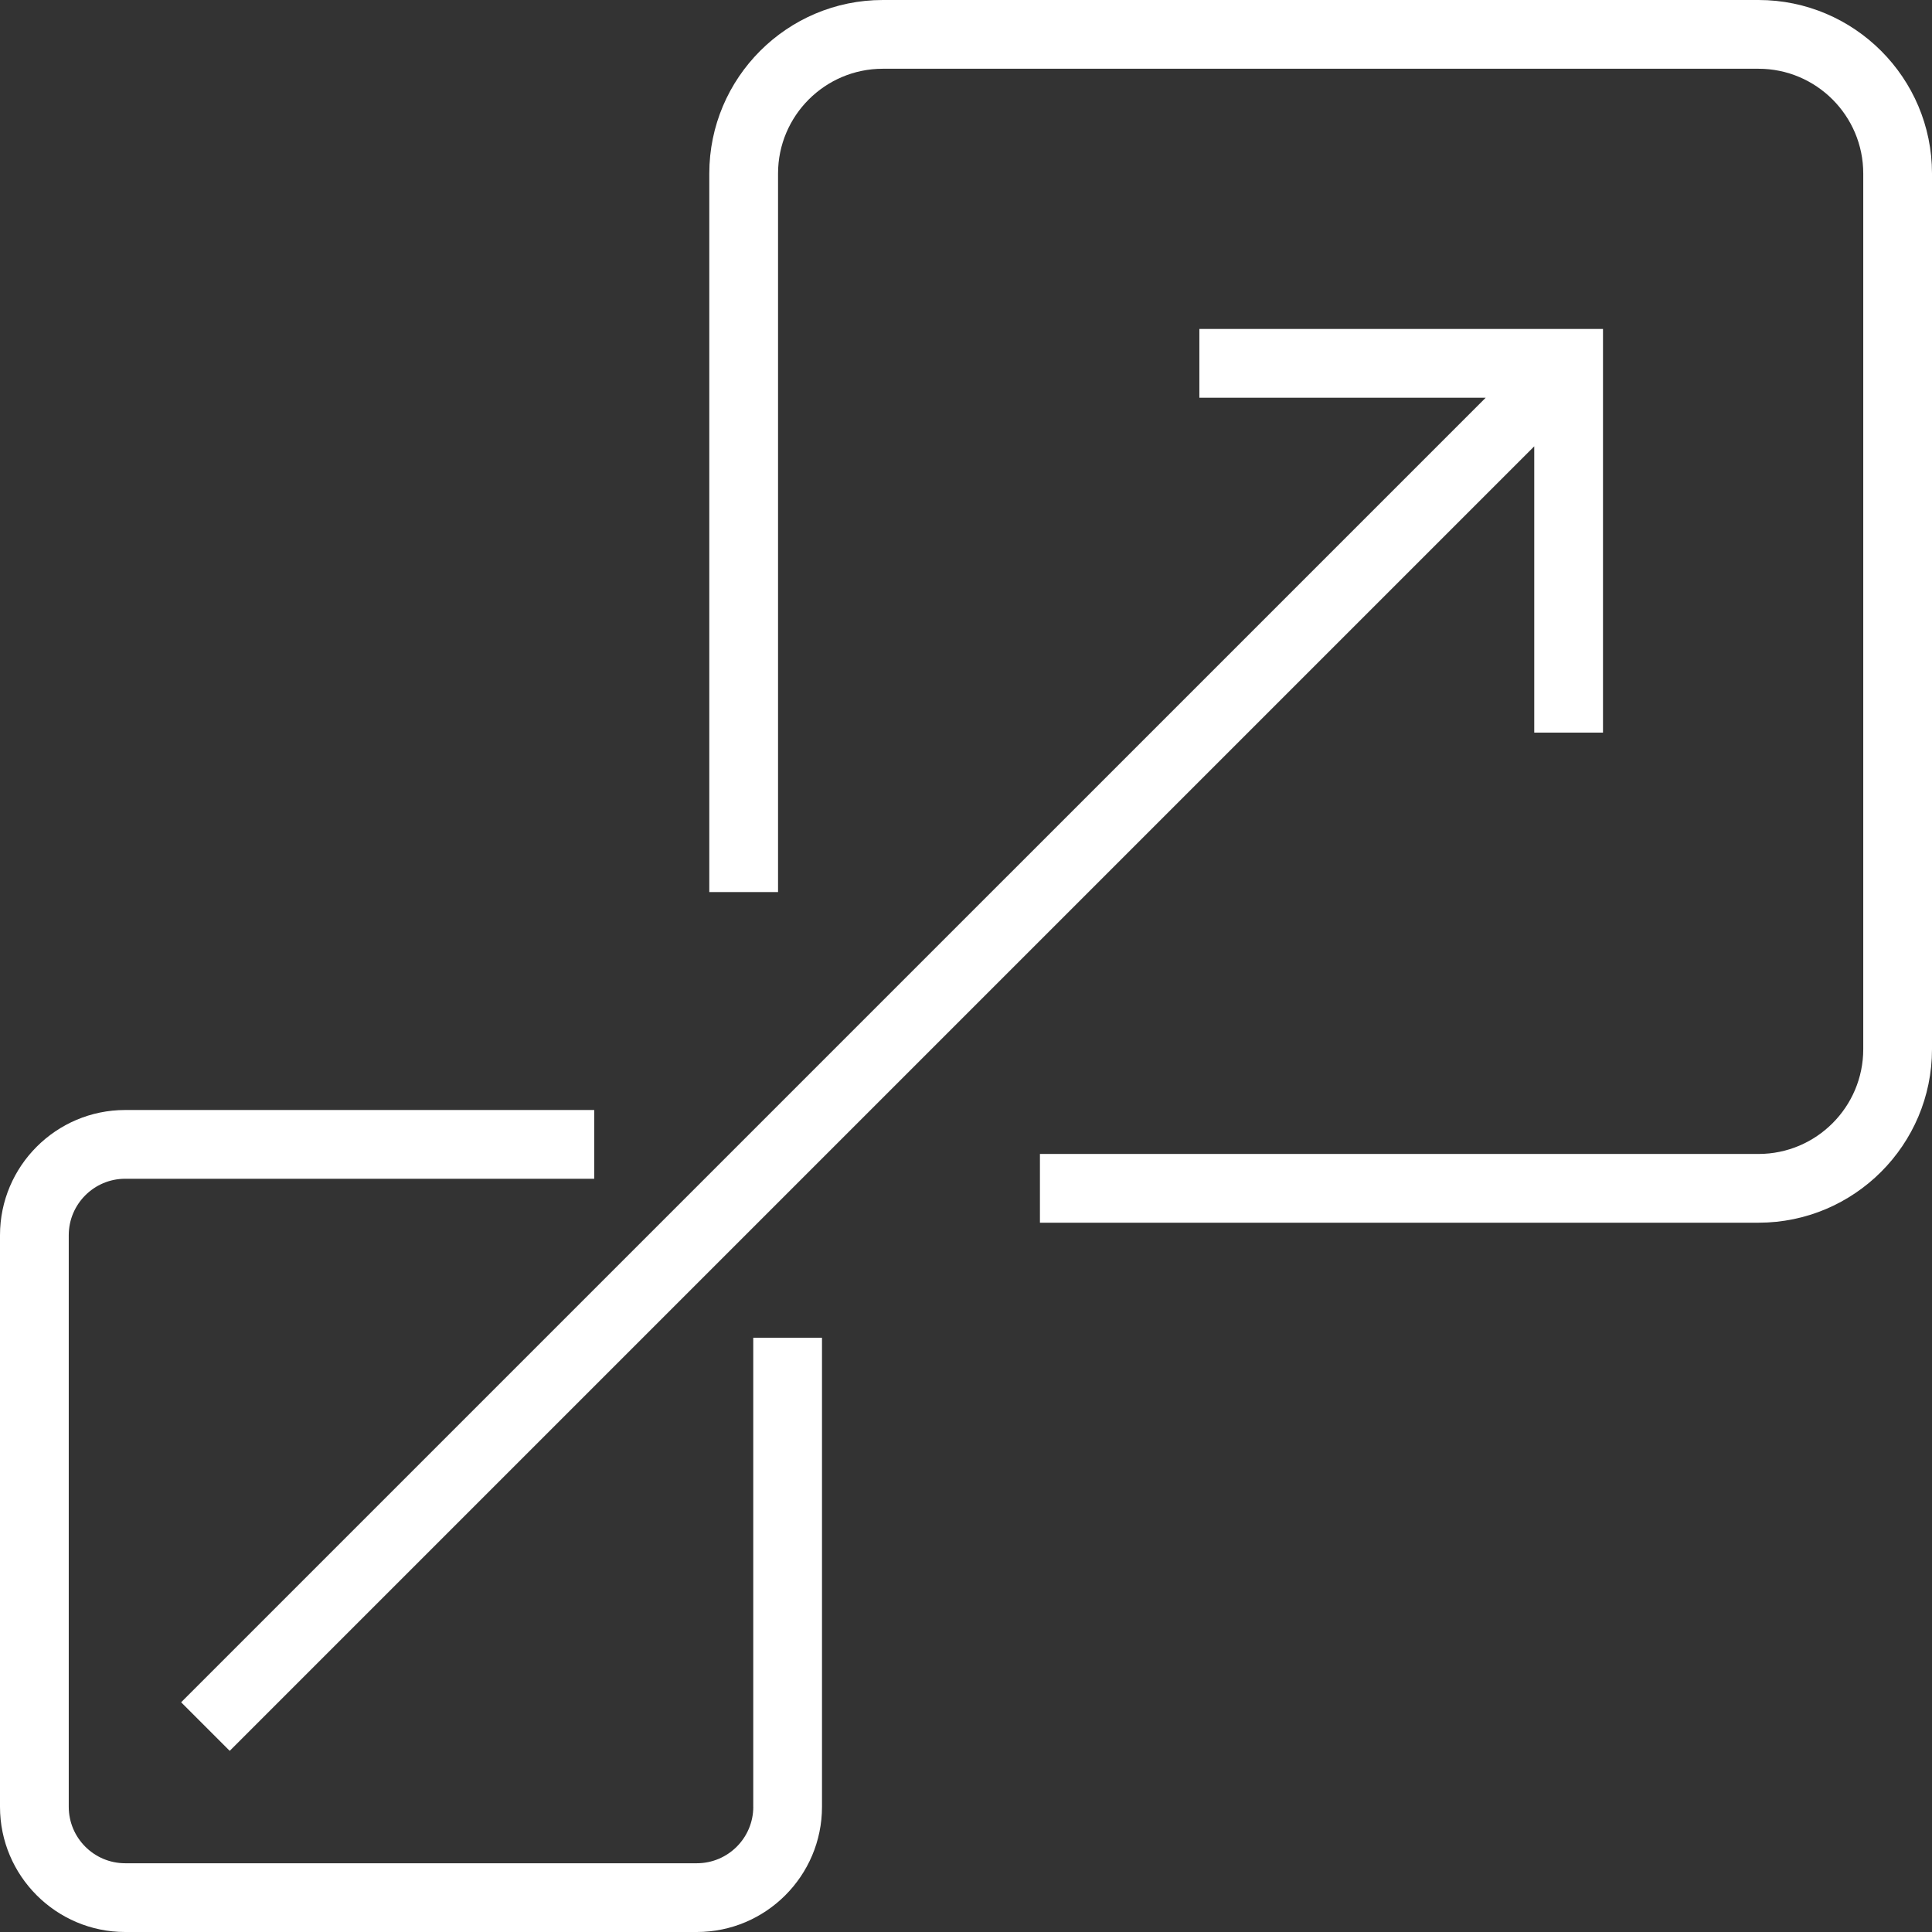
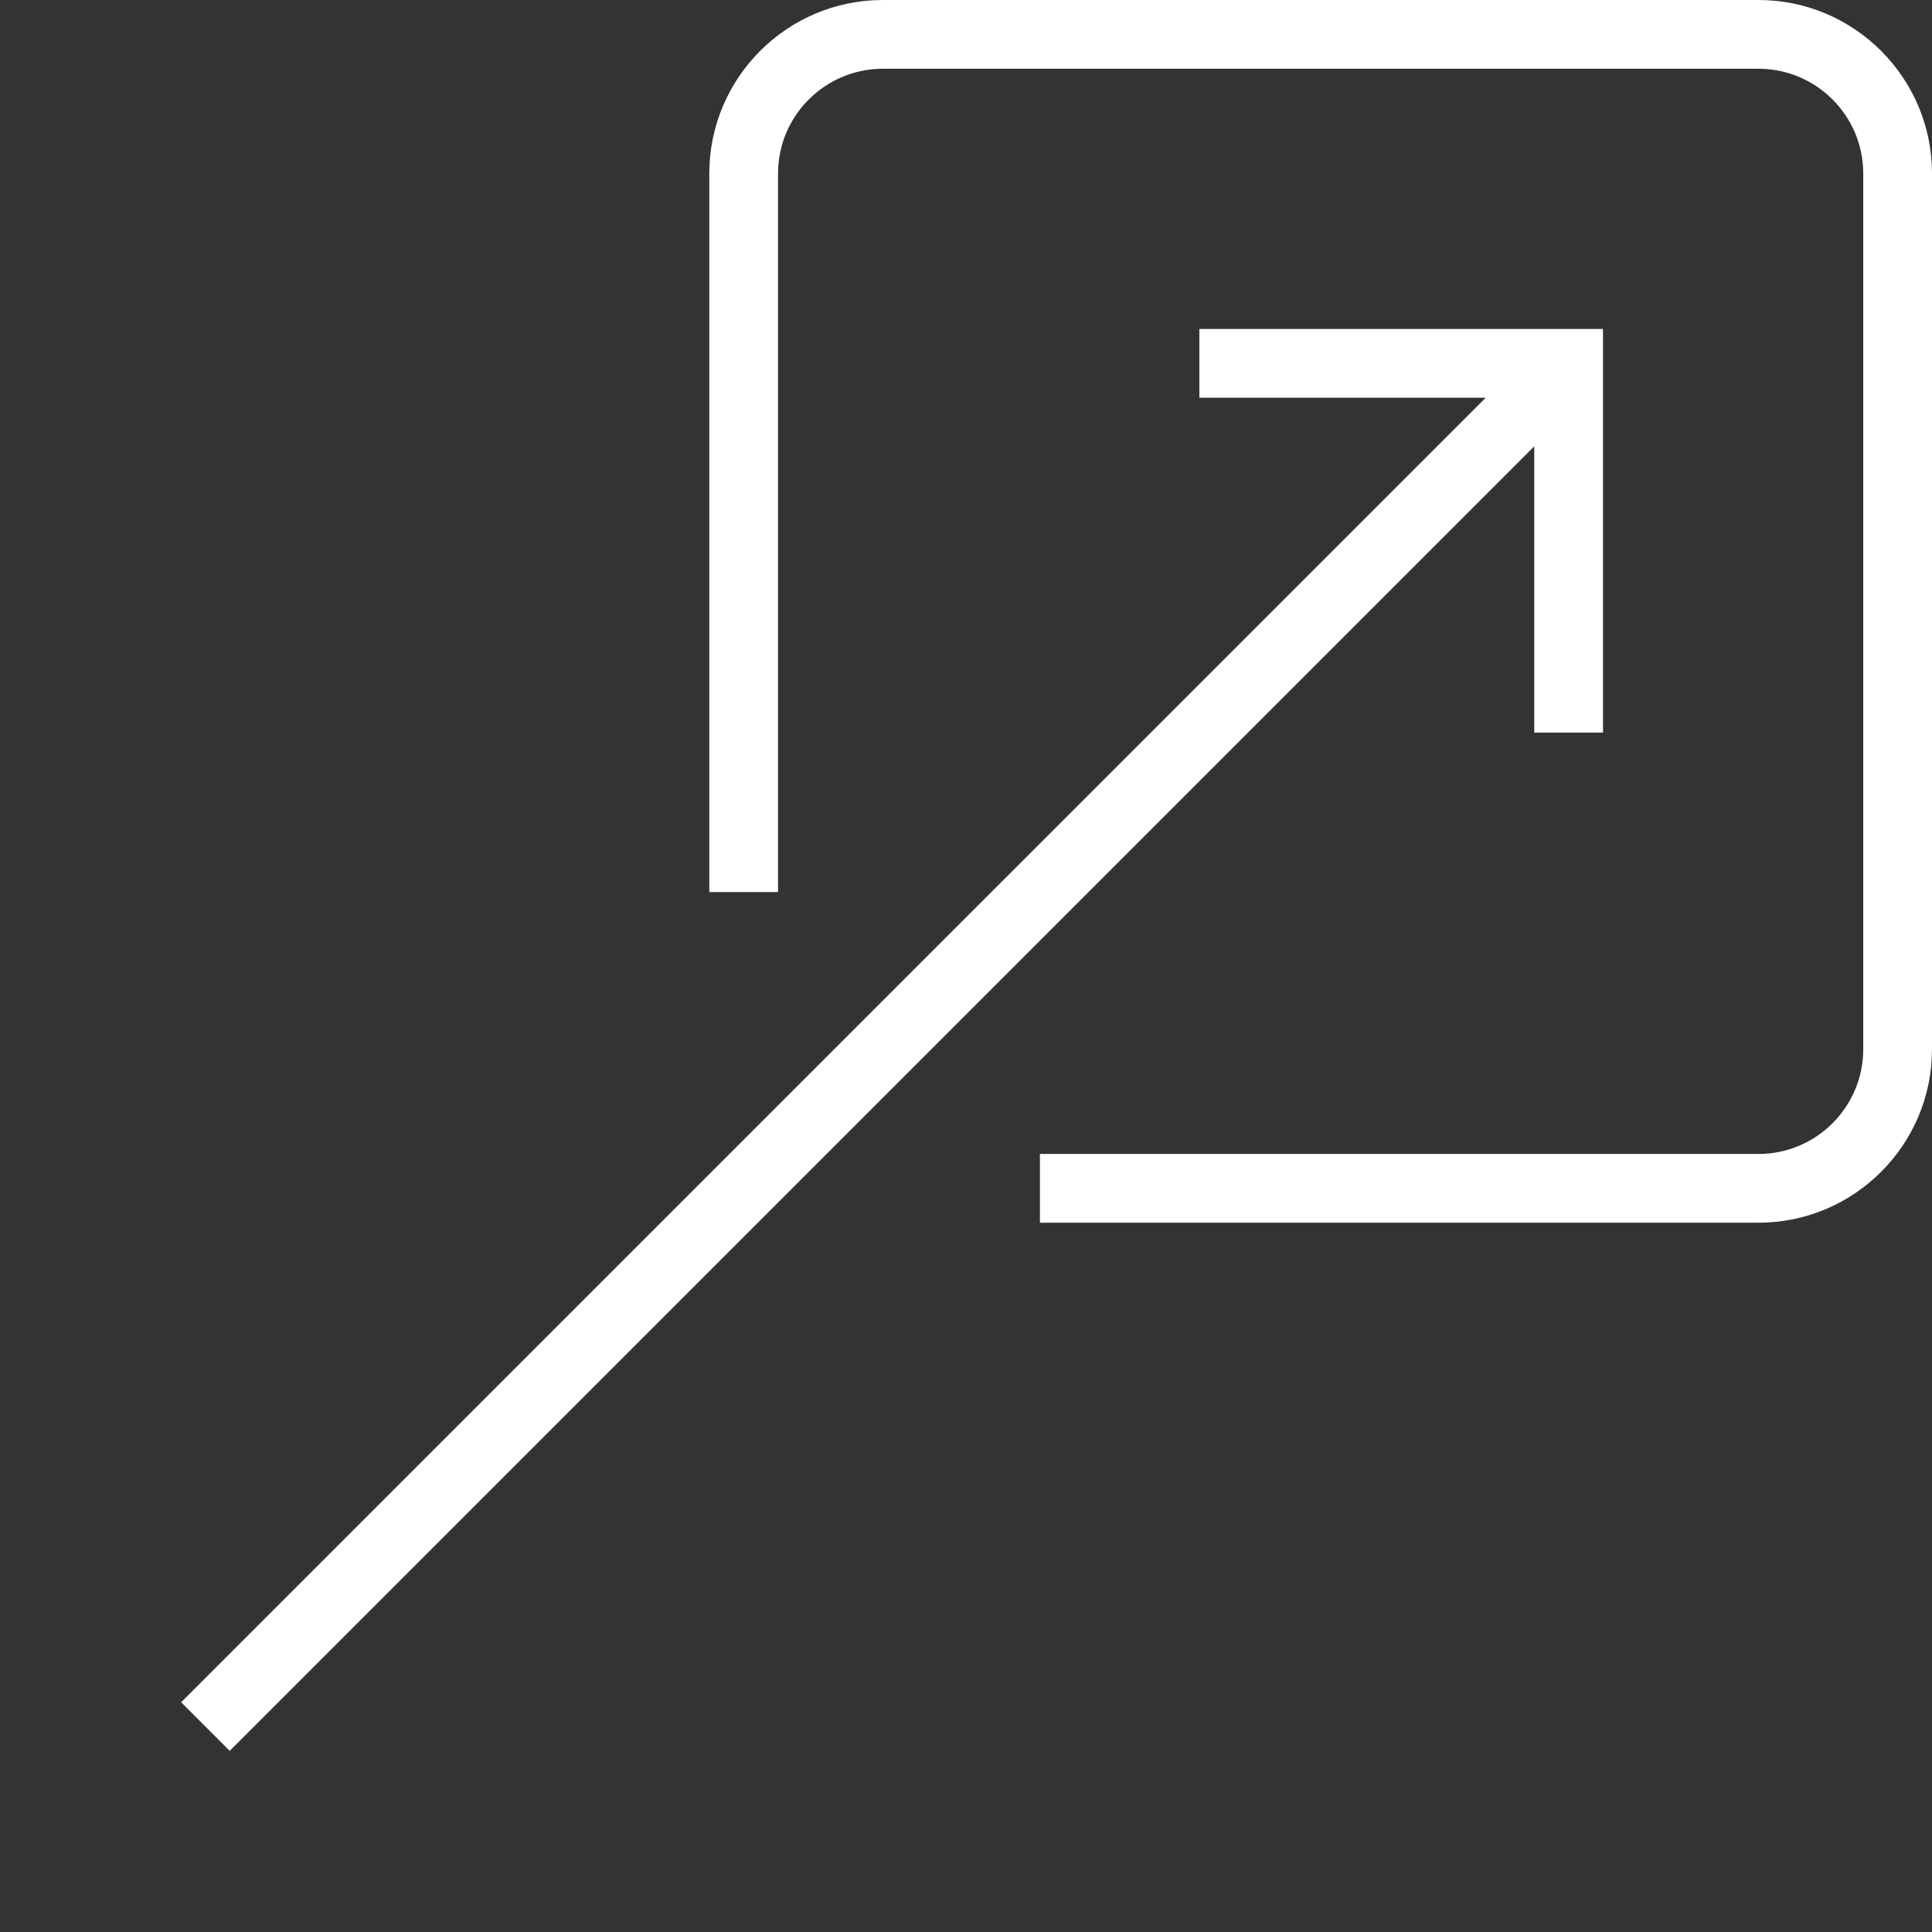
<svg xmlns="http://www.w3.org/2000/svg" id="Layer_1" viewBox="0 0 437.83 437.83">
  <rect x="0" y="0" width="437.83" height="437.83" fill="#333333" stroke="none" />
  <defs>
    <style>.cls-1{fill:#fff;stroke-width:0px;}</style>
  </defs>
  <path class="cls-1" d="M398.51,0h-198.45c-21.68,0-39.32,17.64-39.32,39.32v162.84h15.58V39.32c0-13.09,10.65-23.74,23.74-23.74h198.45c13.09,0,23.74,10.65,23.74,23.74v198.45c0,13.09-10.65,23.74-23.74,23.74h-162.84v15.58h162.84c21.68,0,39.32-17.64,39.32-39.32V39.32c0-21.68-17.64-39.32-39.32-39.32Z" />
-   <path class="cls-1" d="M170.71,409.46c0,7.05-5.74,12.79-12.79,12.79H28.37c-7.05,0-12.79-5.74-12.79-12.79v-129.54c0-7.05,5.74-12.79,12.79-12.79h106.29v-15.58H28.37c-15.65,0-28.37,12.73-28.37,28.37v129.54c0,15.64,12.73,28.37,28.37,28.37h129.54c15.64,0,28.37-12.73,28.37-28.37v-106.29h-15.58v106.29h0Z" />
  <polygon class="cls-1" points="52.06 396.78 347.69 101.15 347.69 166.03 363.27 166.03 363.27 74.55 271.8 74.55 271.8 90.14 336.68 90.14 41.05 385.77 52.06 396.78" />
</svg>